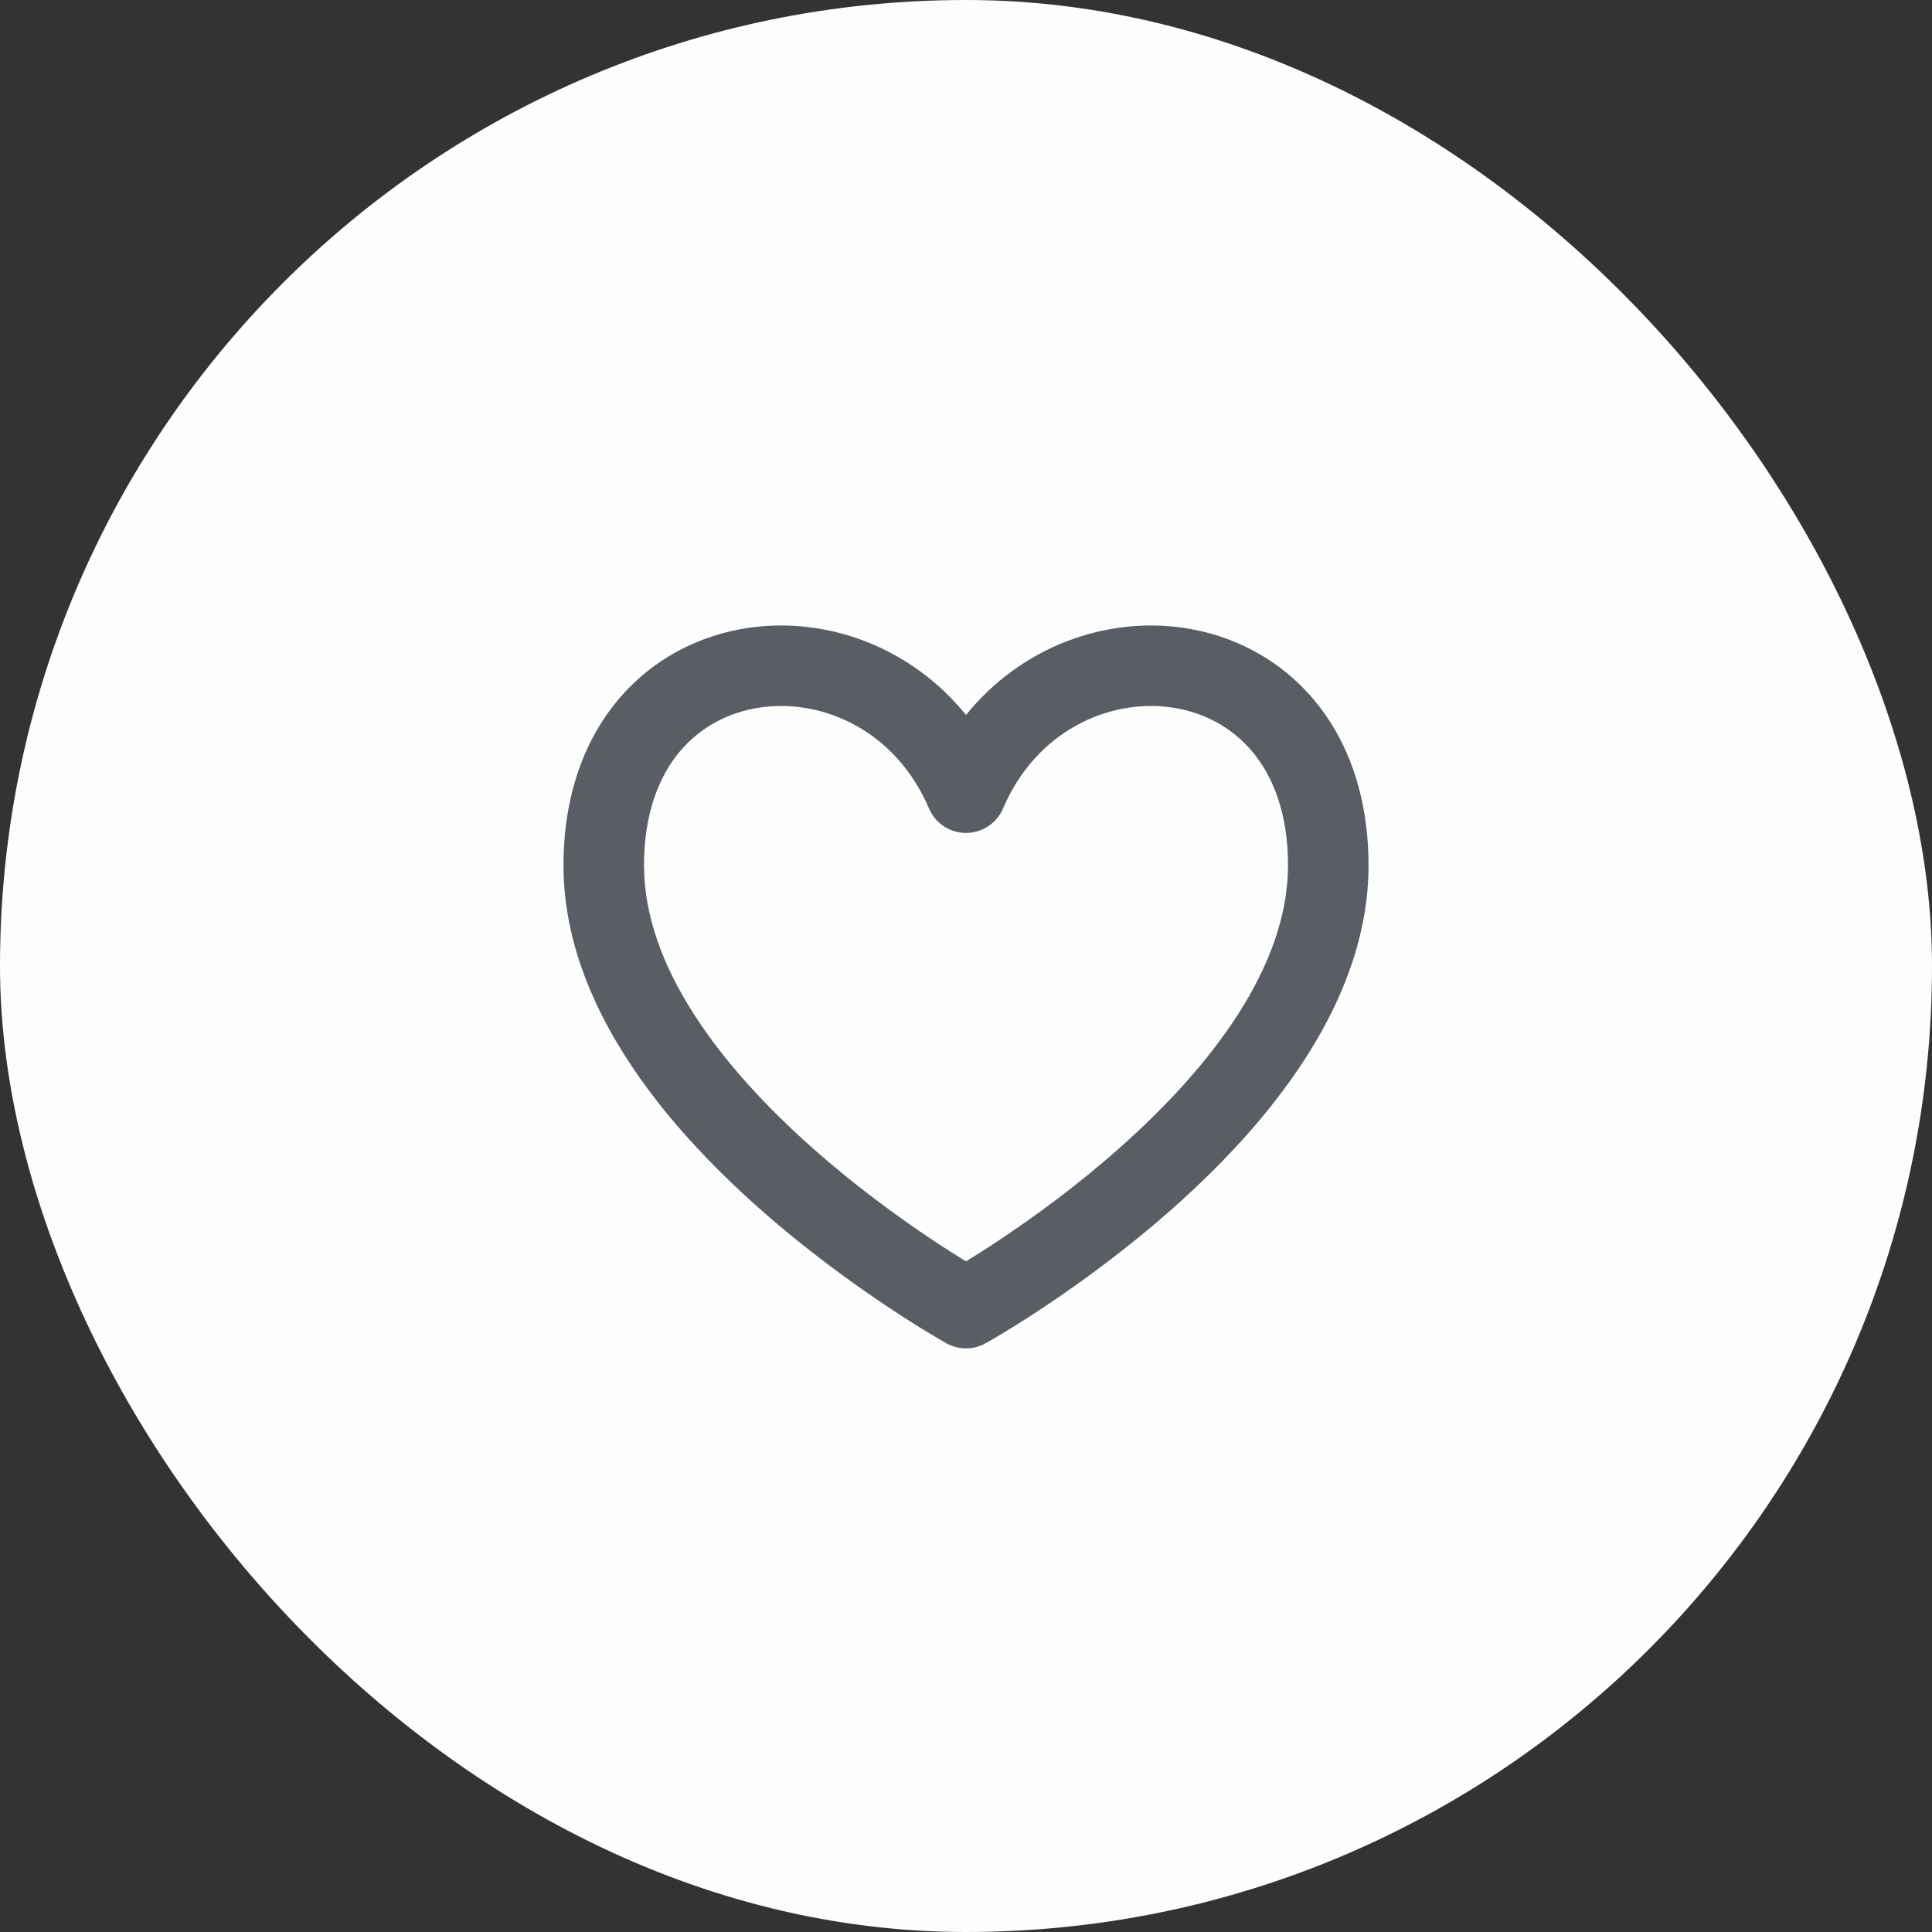
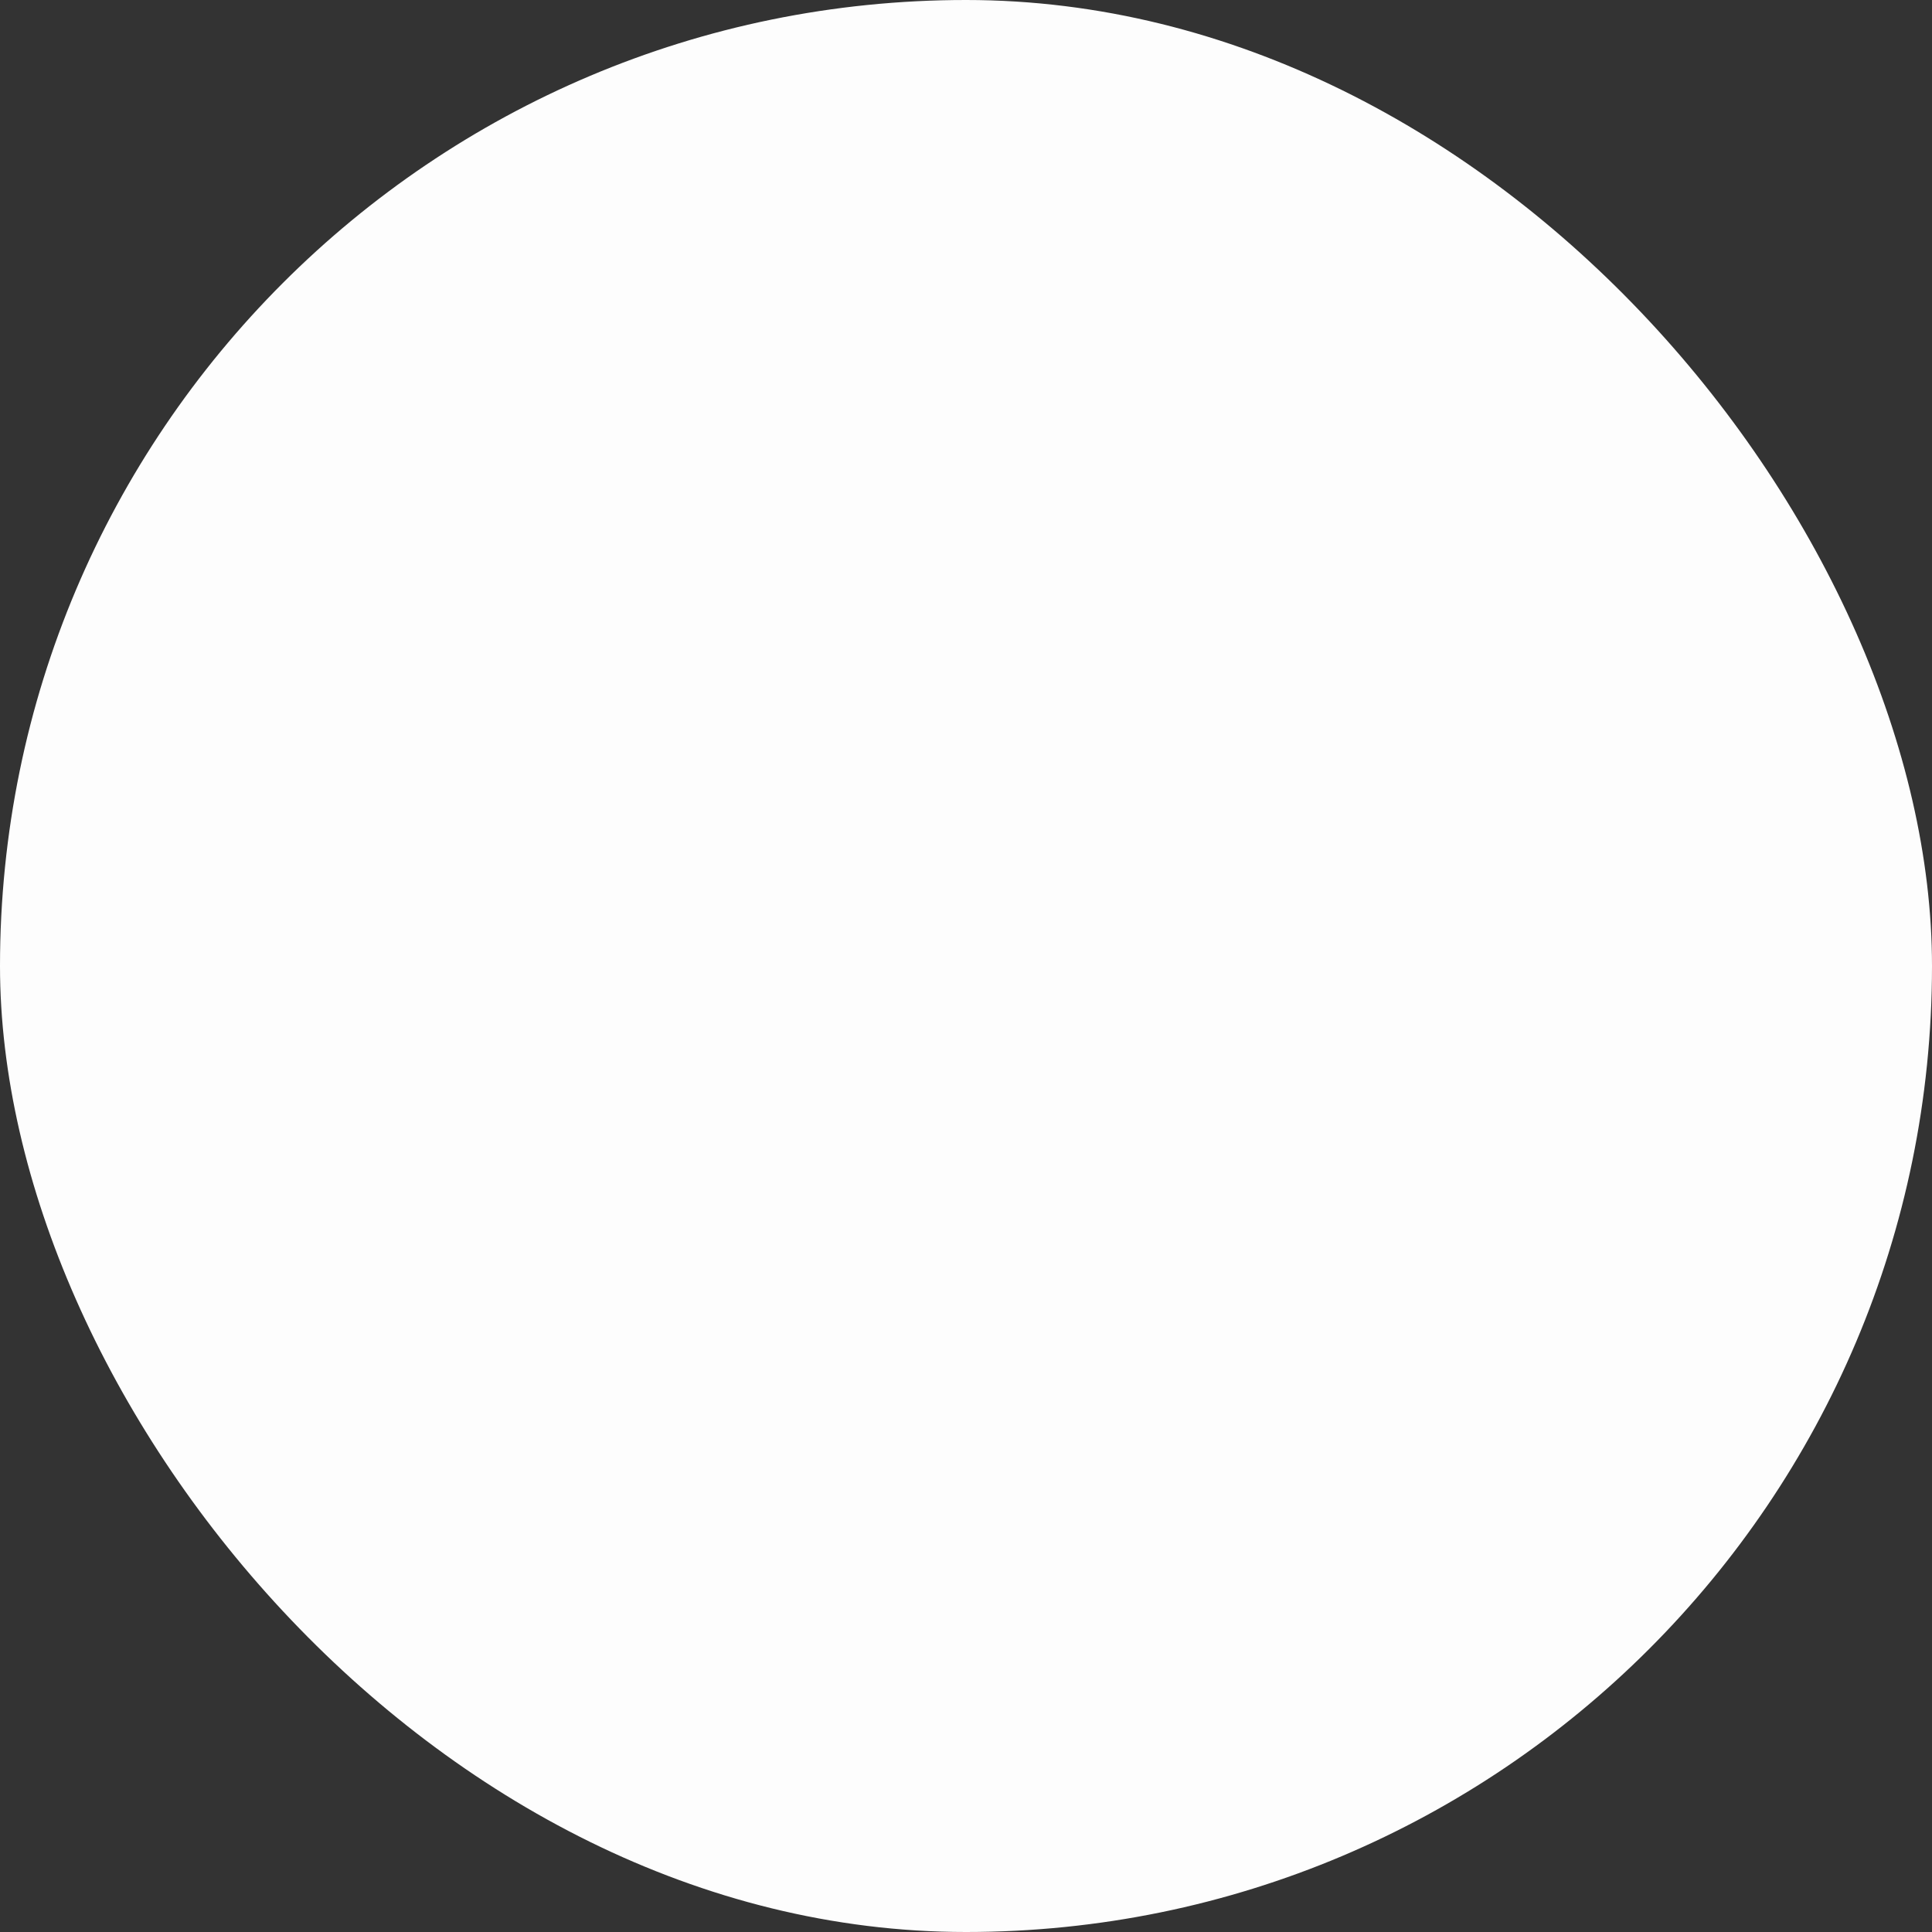
<svg xmlns="http://www.w3.org/2000/svg" width="64" height="64" viewBox="0 0 64 64" fill="none">
  <rect x="0" y="0" width="64" height="64" fill="#333333" stroke="none" />
  <rect width="64" height="64" rx="32" fill="#FDFDFD" />
-   <path fill-rule="evenodd" clip-rule="evenodd" d="M22.521 24.893C21.835 25.709 21.334 26.933 21.334 28.666C21.334 32.044 23.918 35.365 26.886 38.003C28.327 39.285 29.775 40.331 30.865 41.057C31.315 41.358 31.703 41.602 32 41.784C32.298 41.602 32.685 41.358 33.136 41.057C34.226 40.331 35.673 39.285 37.114 38.003C40.083 35.365 42.667 32.044 42.667 28.666C42.667 26.933 42.166 25.709 41.48 24.893C40.79 24.073 39.845 23.584 38.81 23.435C36.727 23.135 34.318 24.221 33.227 26.782C33.017 27.273 32.535 27.592 32 27.592C31.466 27.592 30.983 27.273 30.774 26.782C29.683 24.221 27.273 23.135 25.191 23.435C24.155 23.584 23.21 24.073 22.521 24.893ZM32 43.333C31.353 44.499 31.352 44.499 31.352 44.499L31.348 44.496L31.339 44.492L31.309 44.474C31.283 44.46 31.246 44.438 31.198 44.411C31.104 44.356 30.968 44.277 30.796 44.173C30.453 43.966 29.967 43.664 29.386 43.276C28.226 42.503 26.673 41.382 25.114 39.996C22.082 37.301 18.667 33.289 18.667 28.666C18.667 26.4 19.333 24.541 20.48 23.177C21.623 21.817 23.178 21.031 24.81 20.796C27.383 20.425 30.169 21.419 32 23.684C33.831 21.419 36.617 20.425 39.191 20.796C40.822 21.031 42.377 21.817 43.521 23.177C44.668 24.541 45.334 26.4 45.334 28.666C45.334 33.289 41.918 37.301 38.886 39.996C37.327 41.382 35.775 42.503 34.615 43.276C34.034 43.664 33.548 43.966 33.205 44.173C33.033 44.277 32.897 44.356 32.802 44.411C32.755 44.438 32.718 44.46 32.692 44.474L32.661 44.492L32.652 44.496L32.65 44.498C32.649 44.498 32.648 44.499 32 43.333ZM32 43.333L32.648 44.499C32.245 44.723 31.755 44.722 31.352 44.499L32 43.333Z" fill="#585E64" />
</svg>